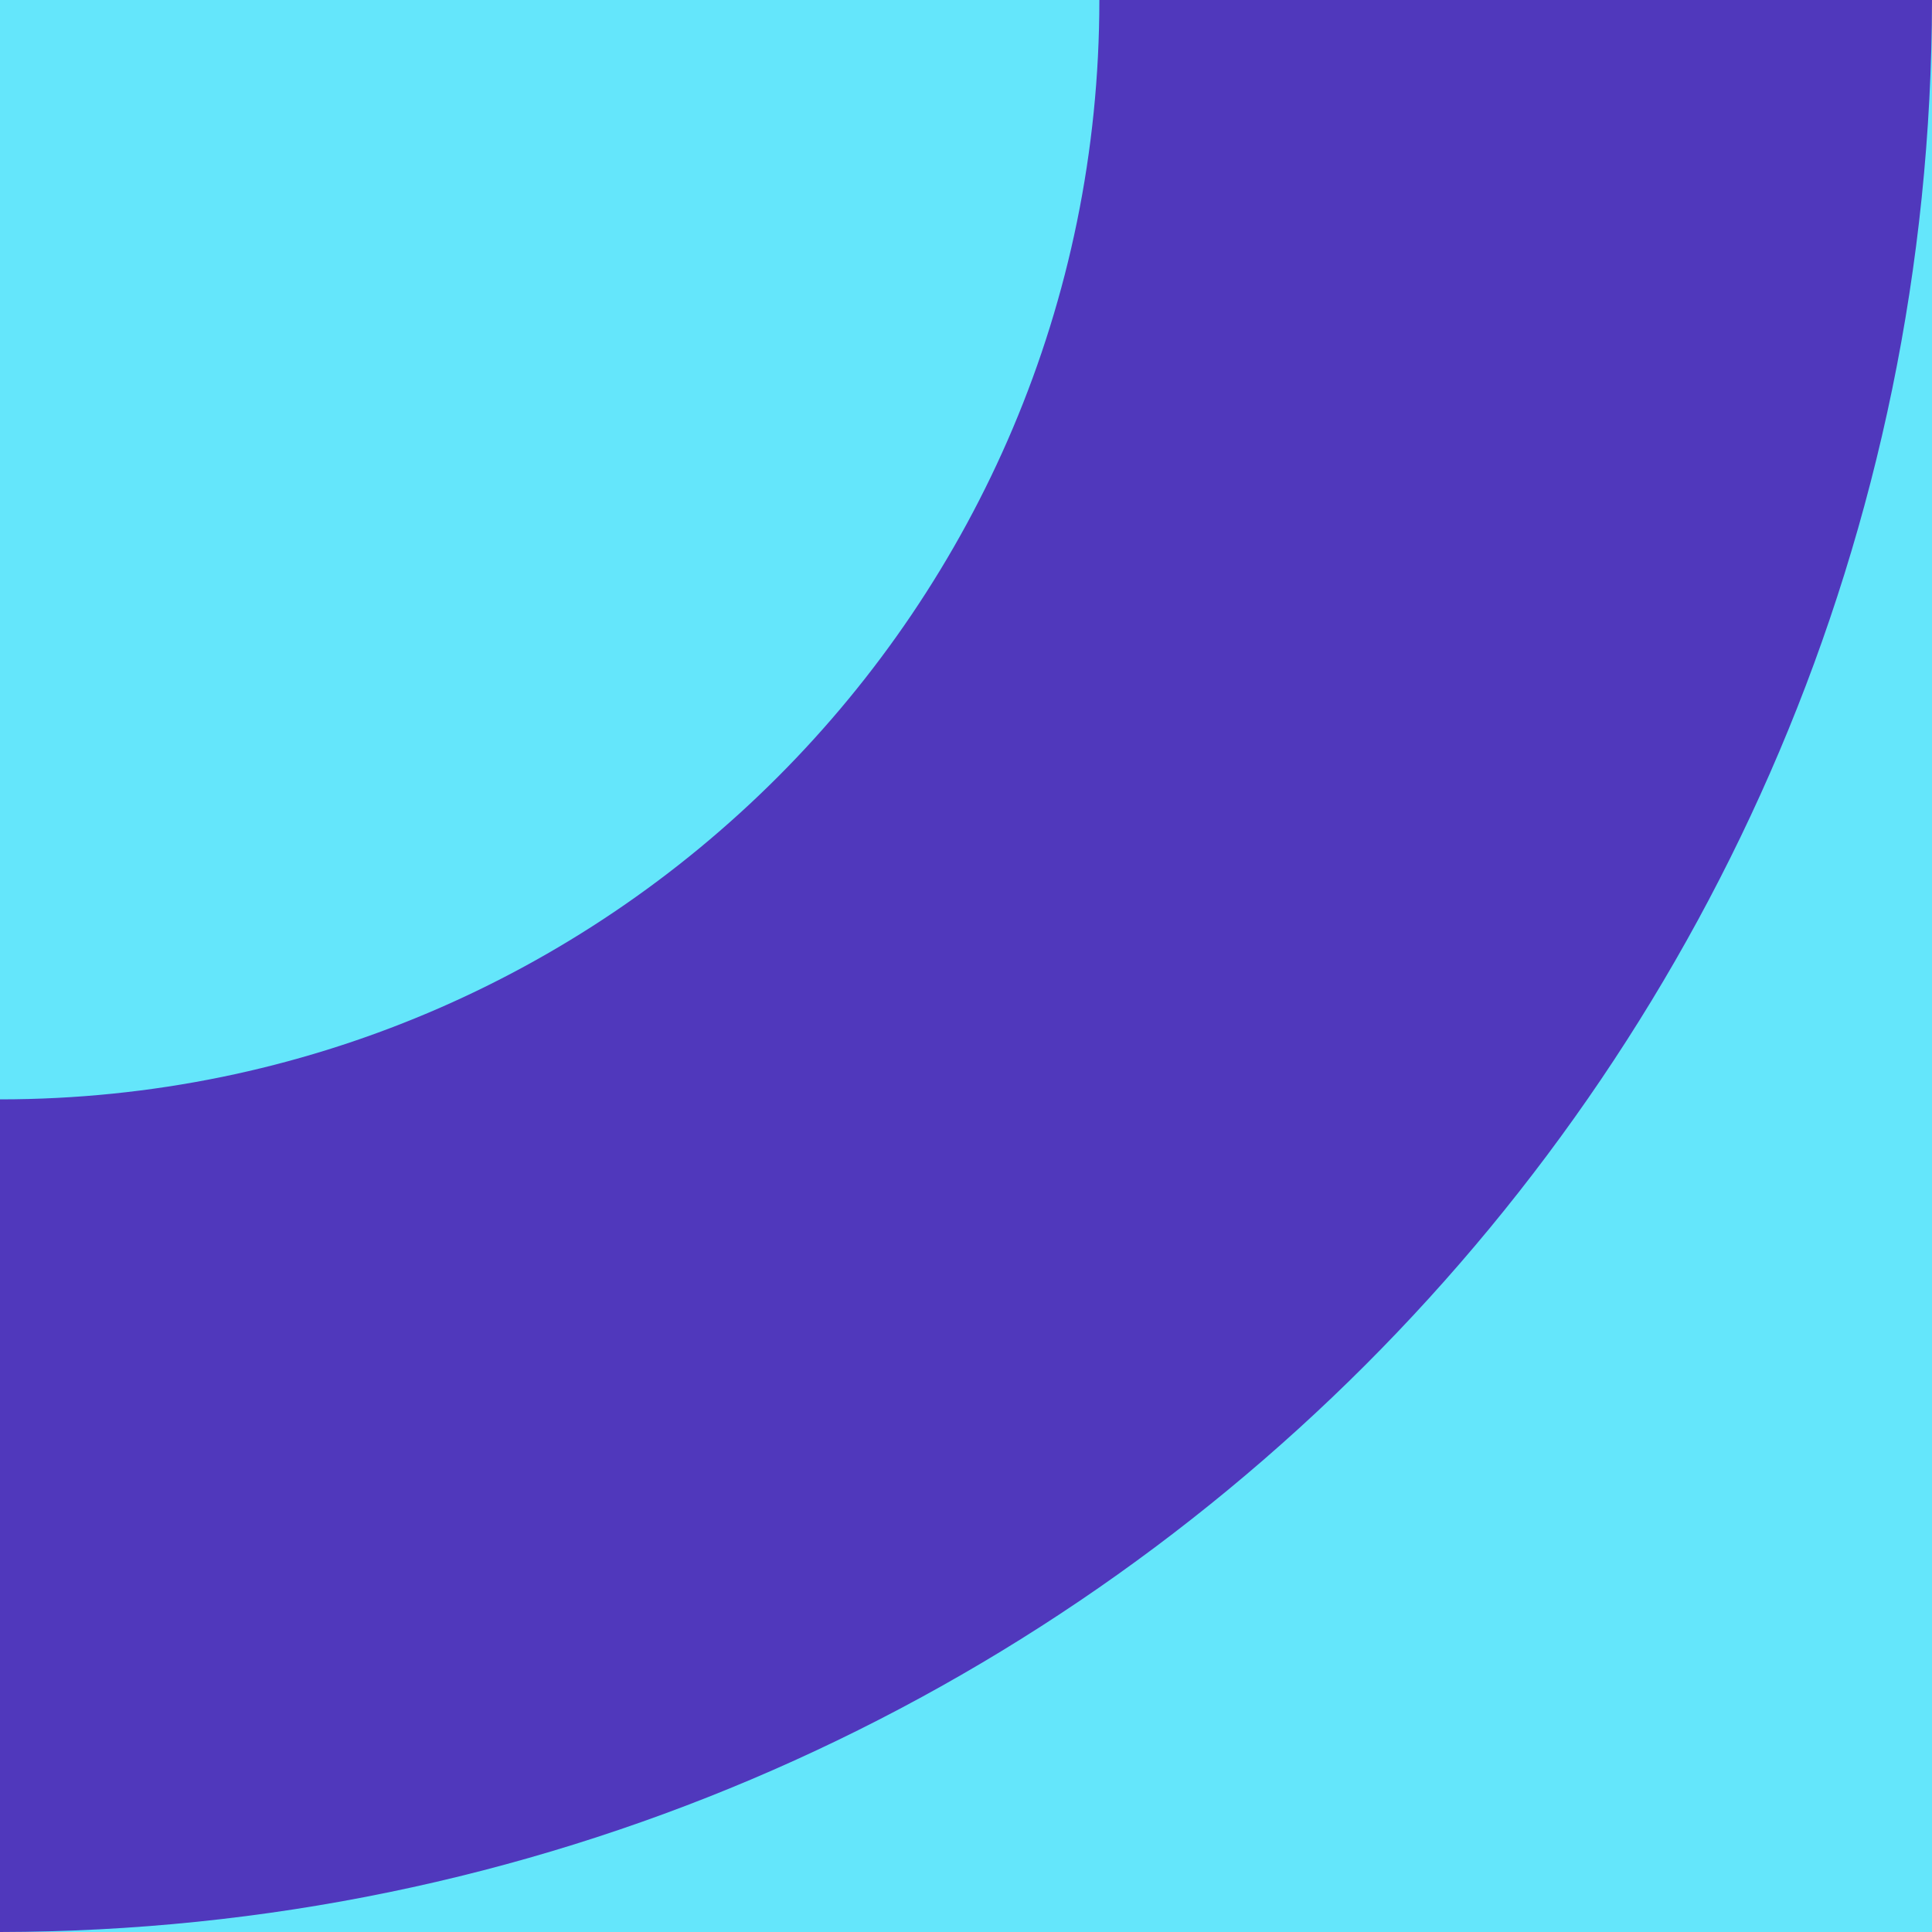
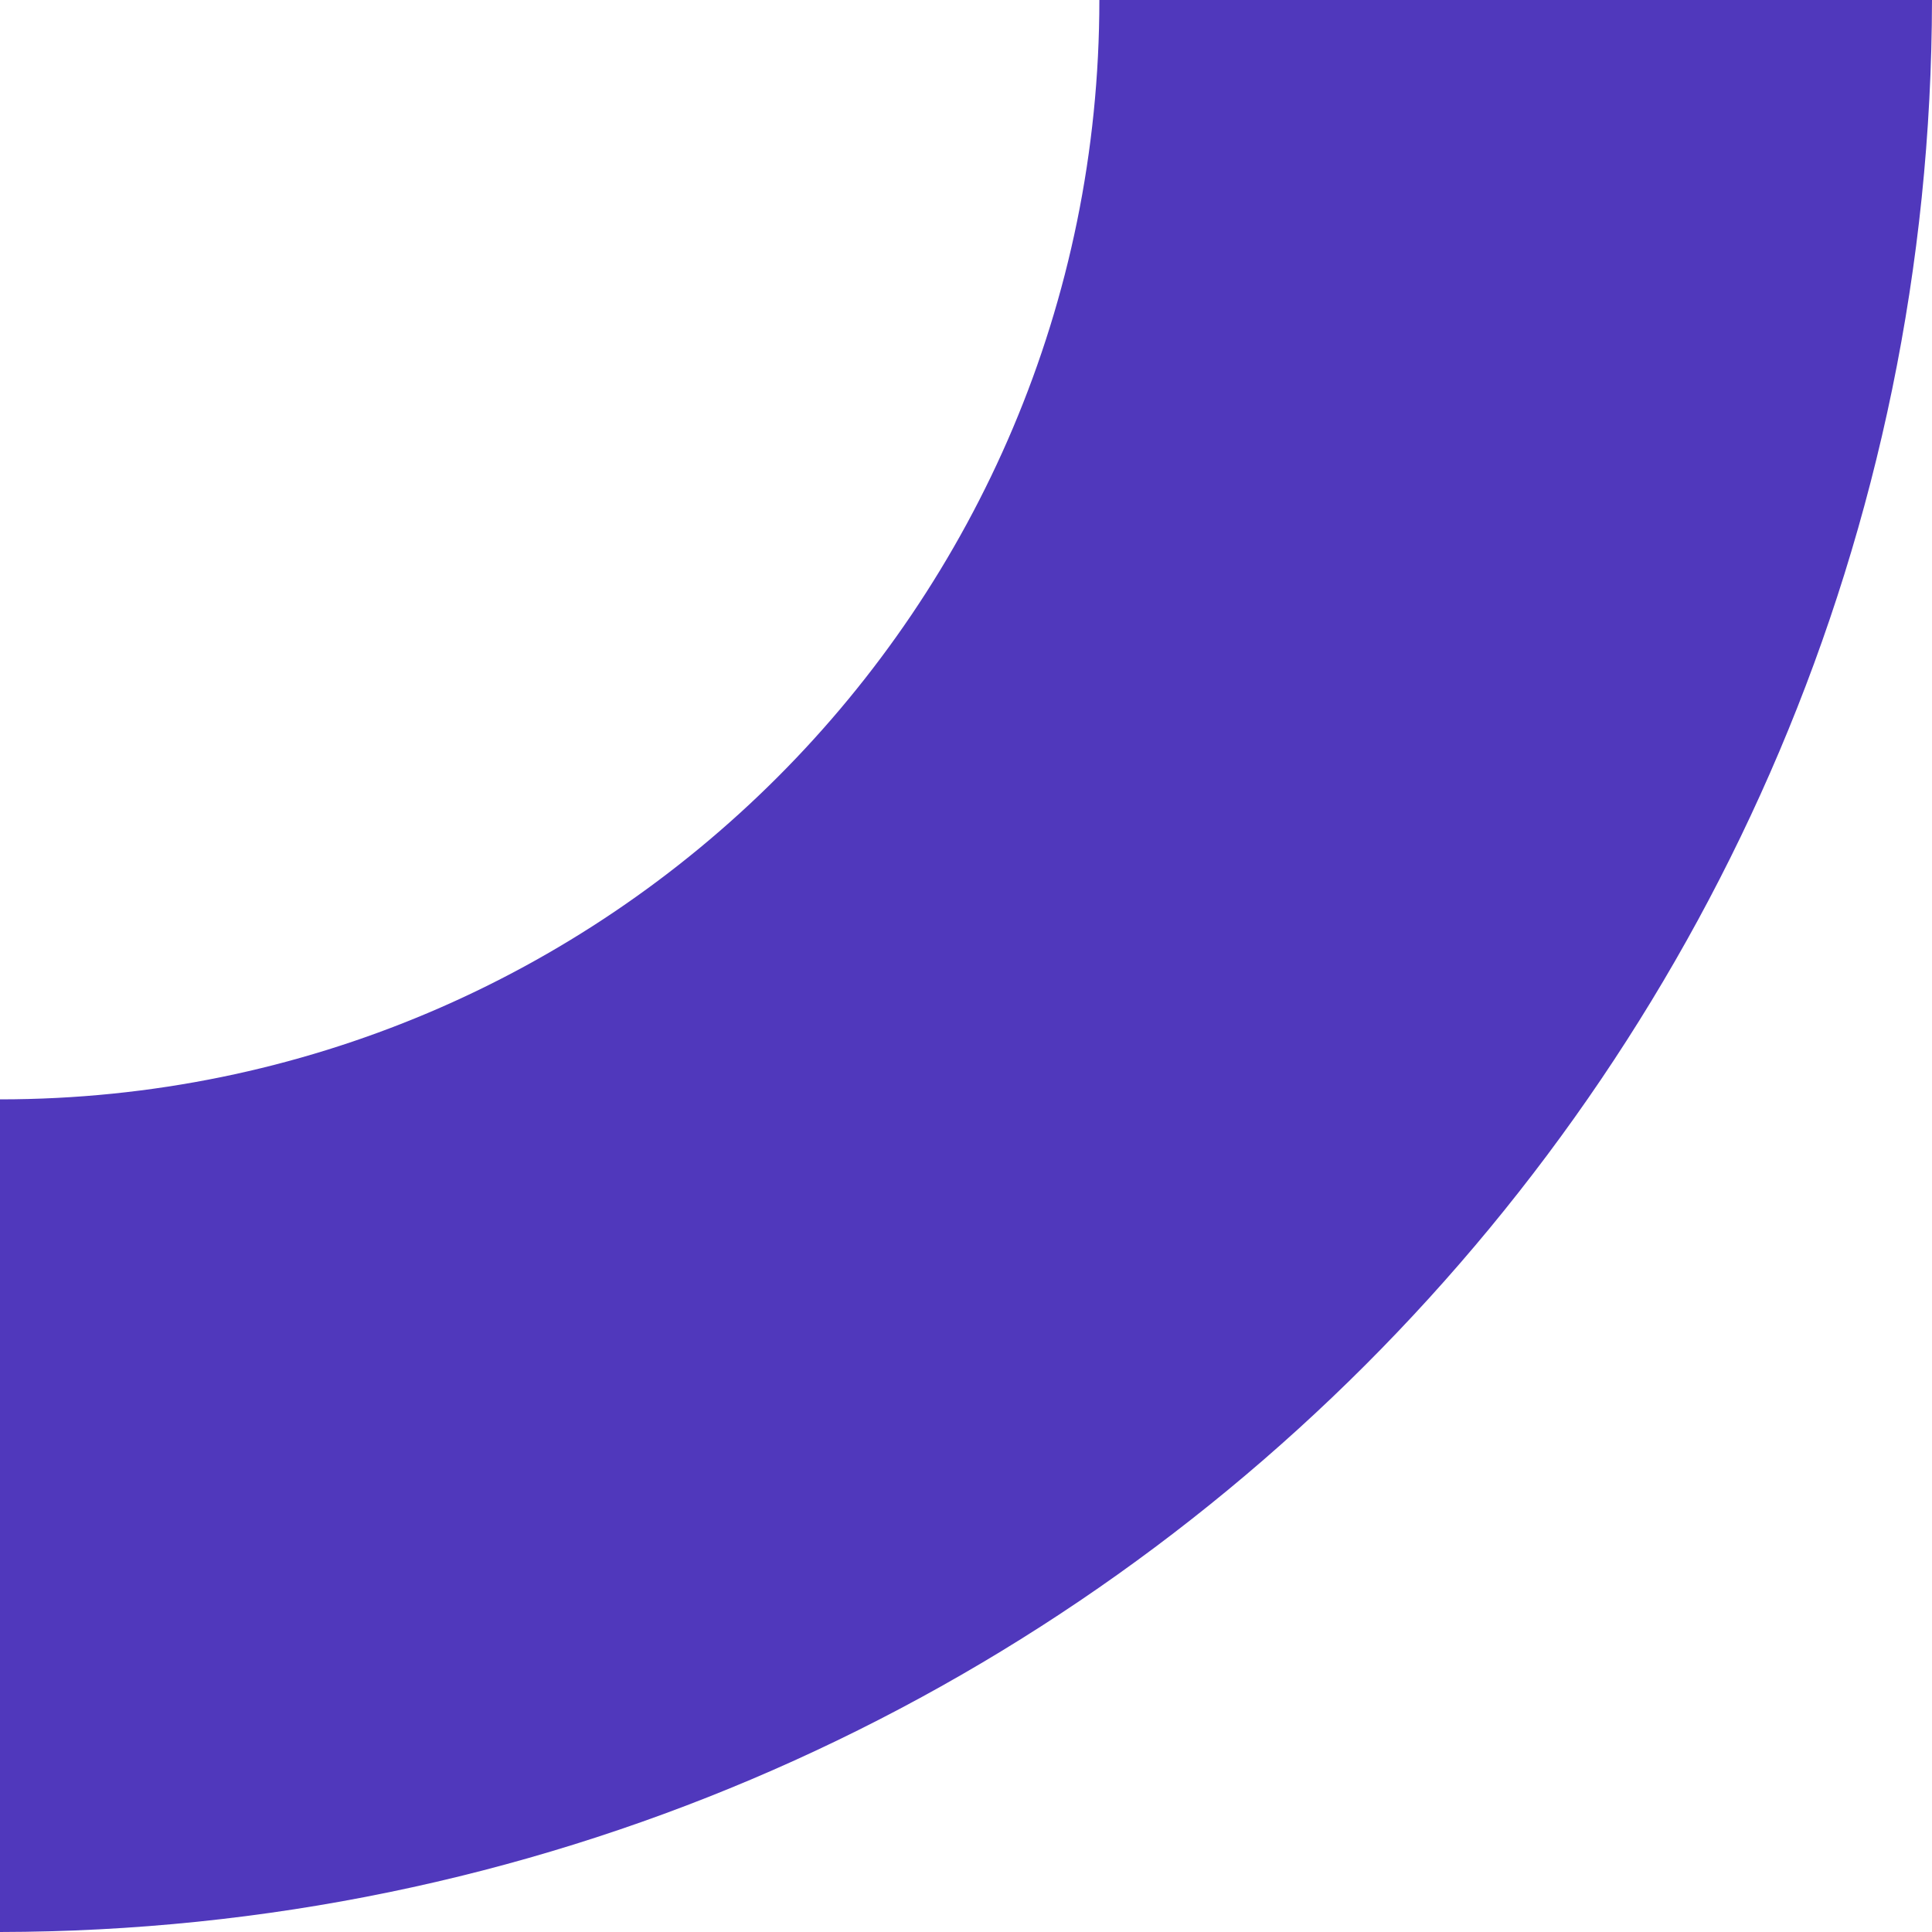
<svg xmlns="http://www.w3.org/2000/svg" width="110" height="110" viewBox="0 0 110 110" fill="none">
  <g clip-path="url(#clip0_5371_700)">
-     <rect width="110" height="110" transform="translate(110 110) rotate(-180)" fill="#64E6FB" />
    <path fill-rule="evenodd" clip-rule="evenodd" d="M110 8.19362e-05C109.9 60.707 60.707 109.9 0 110L0 62.593C34.569 62.593 62.593 34.569 62.593 0C62.593 0 62.593 0 62.593 8.60807e-05L110 8.19362e-05Z" fill="#5038BC" />
  </g>
  <defs>
    <clipPath id="clip0_5371_700">
      <rect width="110" height="110" fill="white" transform="translate(110 110) rotate(-180)" />
    </clipPath>
  </defs>
</svg>